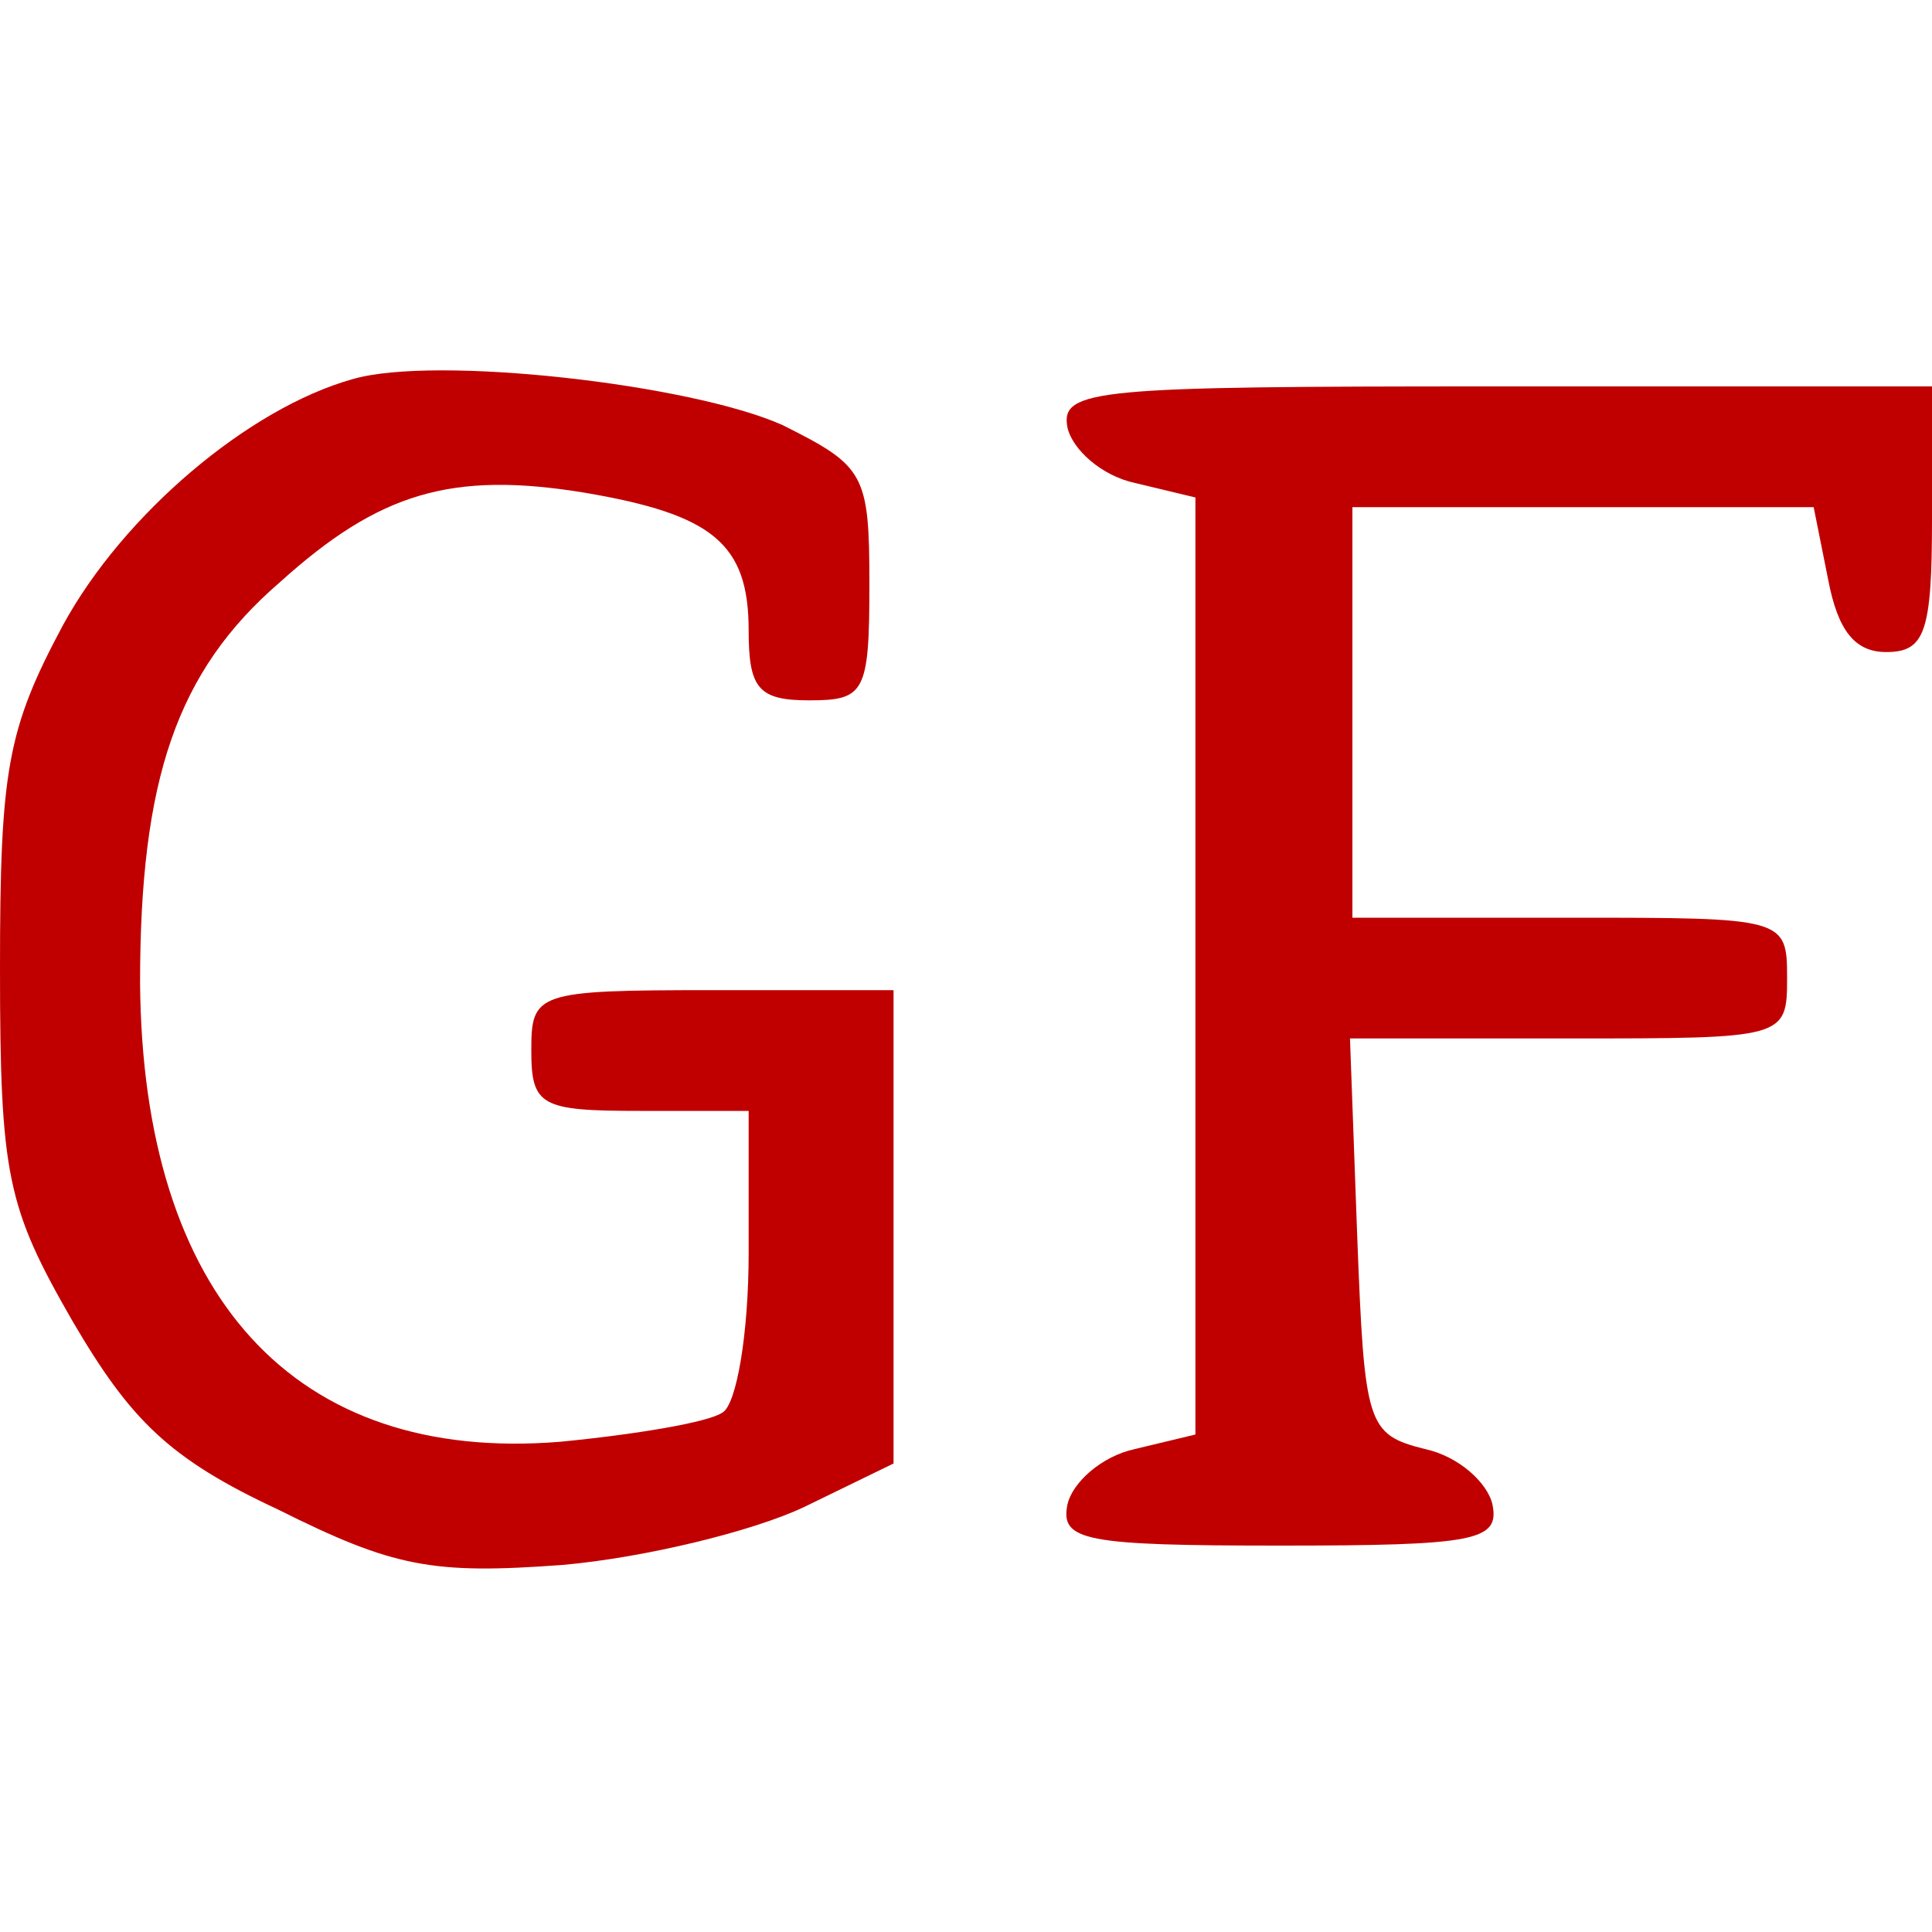
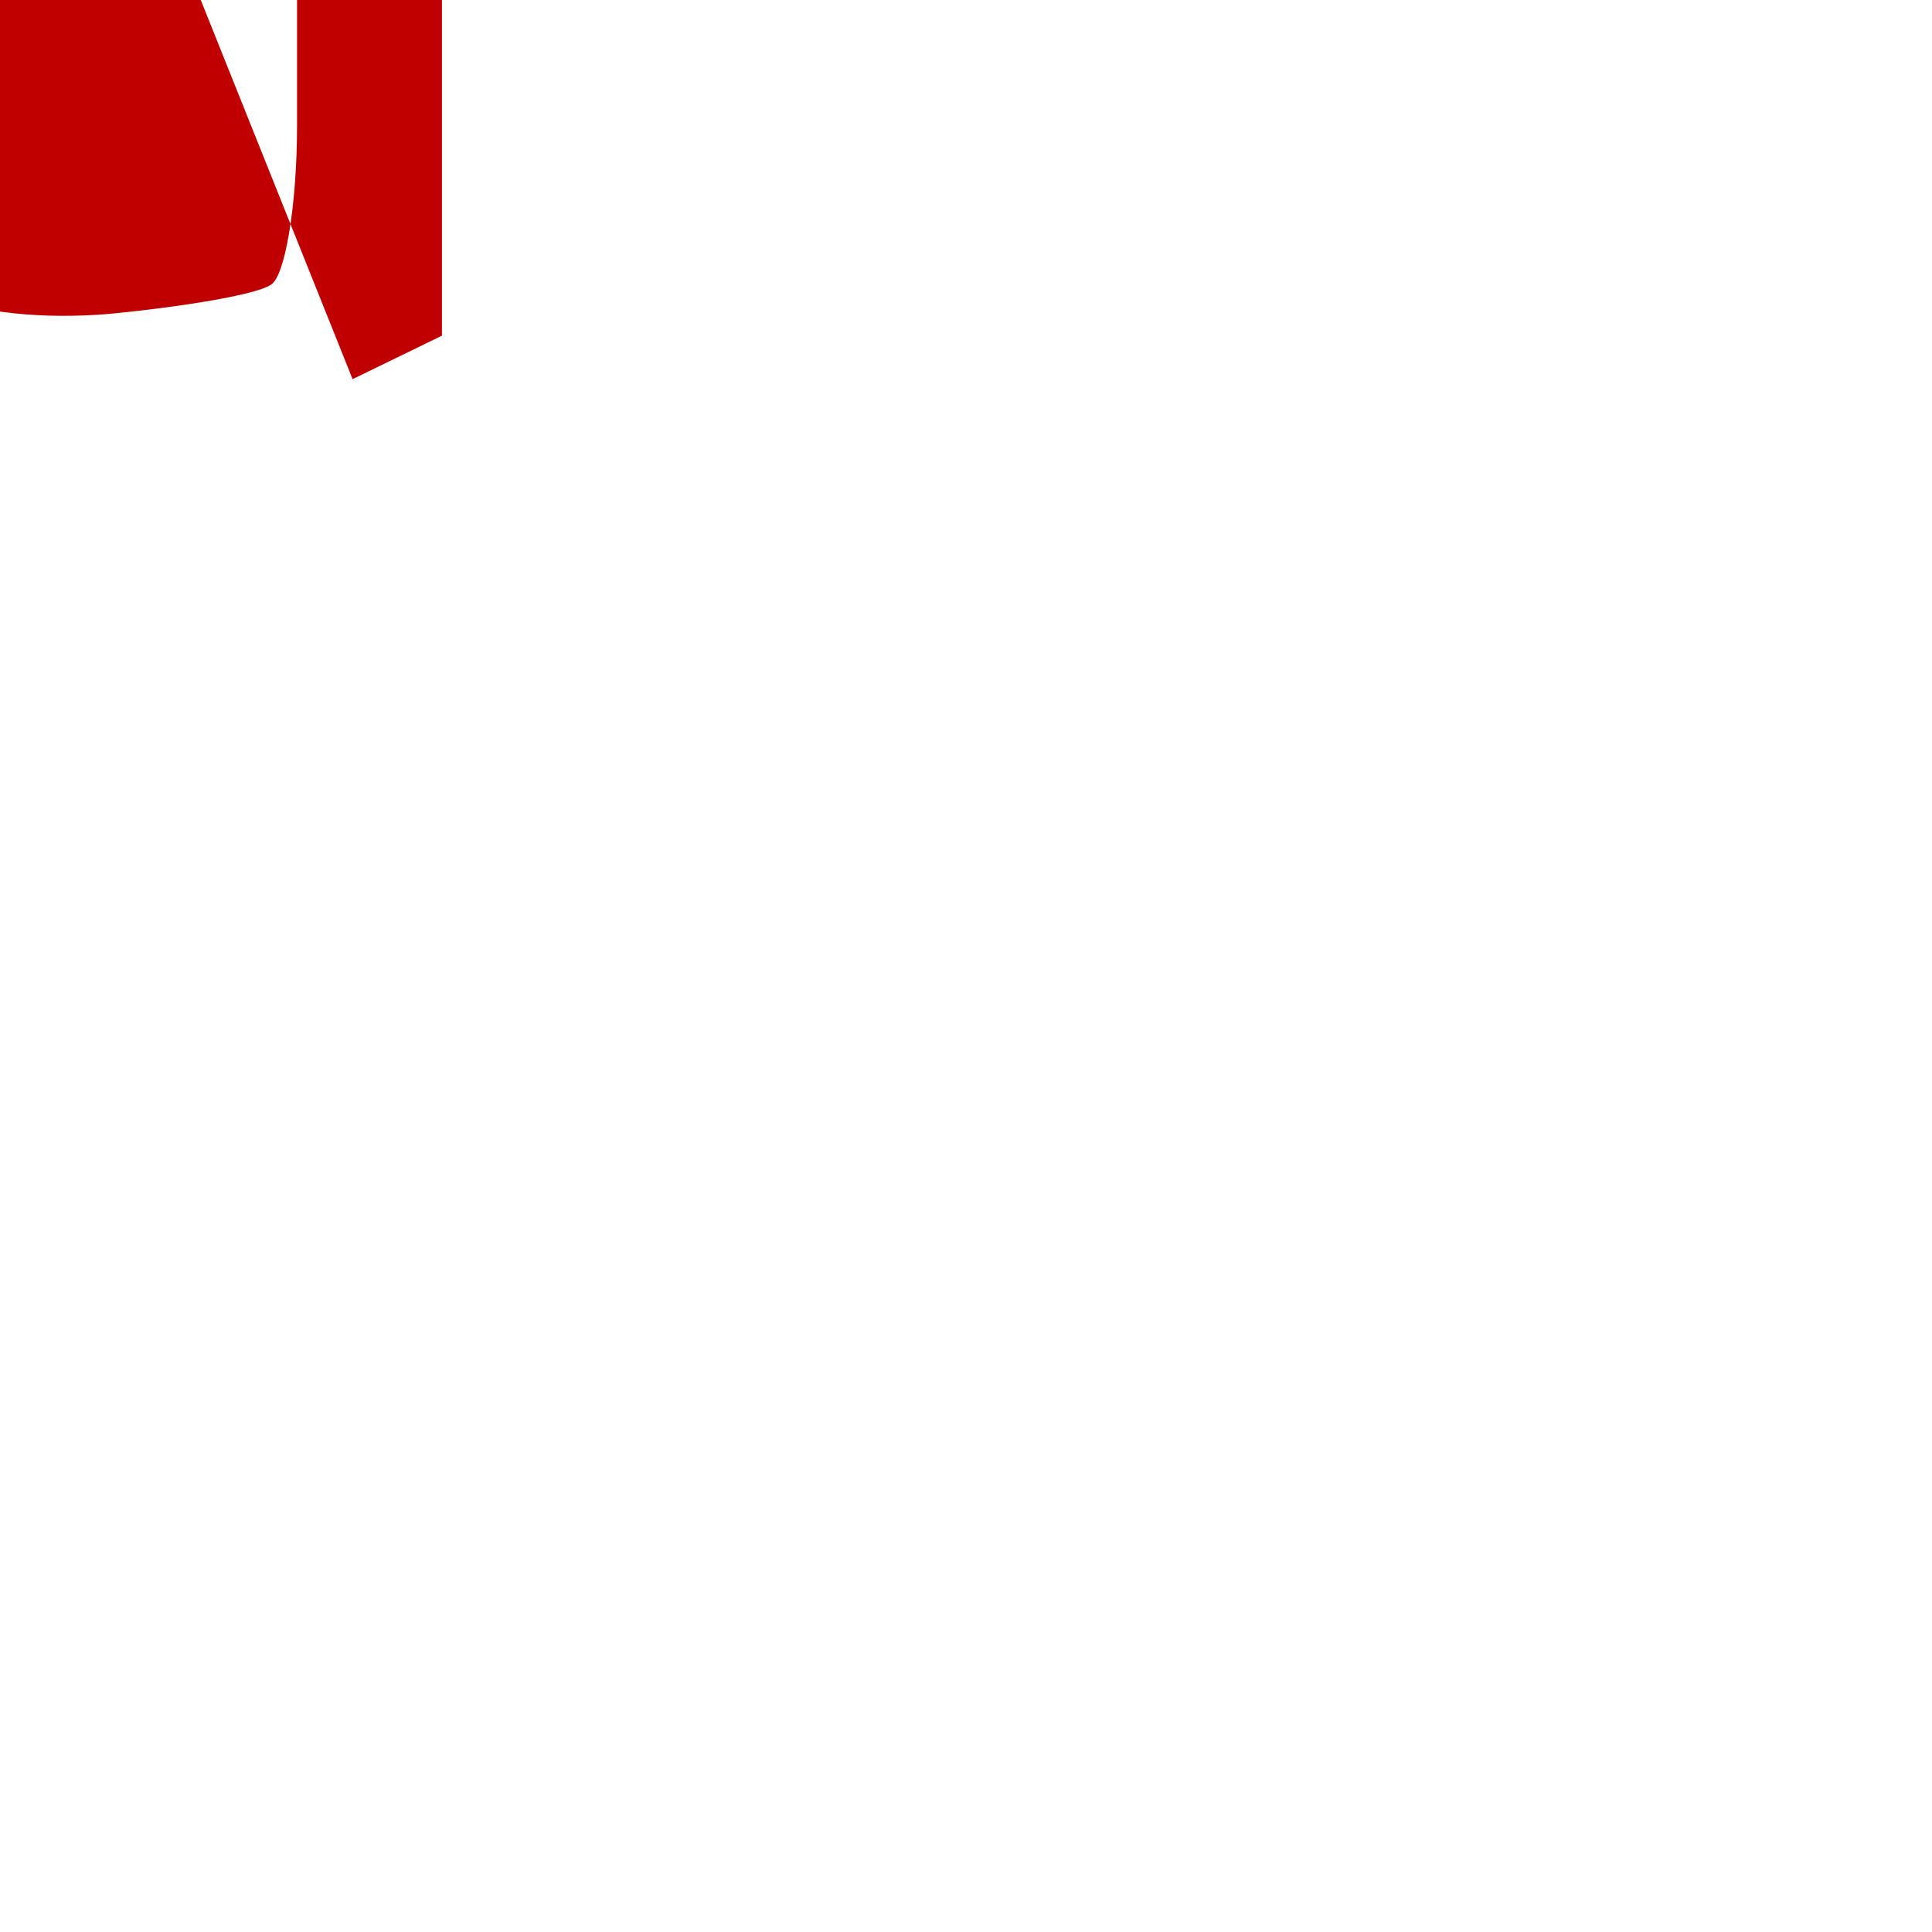
<svg xmlns="http://www.w3.org/2000/svg" version="1.0" width="80pt" height="80pt" viewBox="0 0 80 80" preserveAspectRatio="xMidYMid meet">
  <g transform="translate(0,80) scale(0.1,-0.1)" fill="#C00000FF" stroke="none">
-     <path d="M146 643 c-43 -12 -95 -56 -120 -102 -23 -43 -26 -60 -26 -142 0 -86 3 -99 30 -146 24 -41 40 -57 85 -78 48 -24 64 -27 118 -23 34 3 79 14 100 24 l37 18 0 98 0 98 -75 0 c-73 0 -75 -1 -75 -25 0 -23 4 -25 45 -25 l45 0 0 -59 c0 -33 -5 -63 -11 -66 -6 -4 -36 -9 -67 -12 -110 -9 -173 60 -174 190 0 84 15 129 58 166 41 37 71 46 126 37 53 -9 68 -21 68 -57 0 -24 4 -29 25 -29 23 0 25 3 25 48 0 46 -2 49 -36 66 -38 17 -144 29 -178 19z" />
-     <path d="M442 623 c2 -9 14 -20 28 -23 l25 -6 0 -194 0 -194 -25 -6 c-14 -3 -26 -14 -28 -23 -3 -15 7 -17 88 -17 81 0 91 2 88 17 -2 9 -14 20 -28 23 -24 6 -25 10 -28 88 l-3 82 91 0 c89 0 90 0 90 25 0 25 -1 25 -90 25 l-90 0 0 85 0 85 95 0 96 0 6 -30 c4 -21 11 -30 24 -30 16 0 19 8 19 55 l0 55 -181 0 c-165 0 -180 -1 -177 -17z" />
+     <path d="M146 643 l37 18 0 98 0 98 -75 0 c-73 0 -75 -1 -75 -25 0 -23 4 -25 45 -25 l45 0 0 -59 c0 -33 -5 -63 -11 -66 -6 -4 -36 -9 -67 -12 -110 -9 -173 60 -174 190 0 84 15 129 58 166 41 37 71 46 126 37 53 -9 68 -21 68 -57 0 -24 4 -29 25 -29 23 0 25 3 25 48 0 46 -2 49 -36 66 -38 17 -144 29 -178 19z" />
  </g>
</svg>